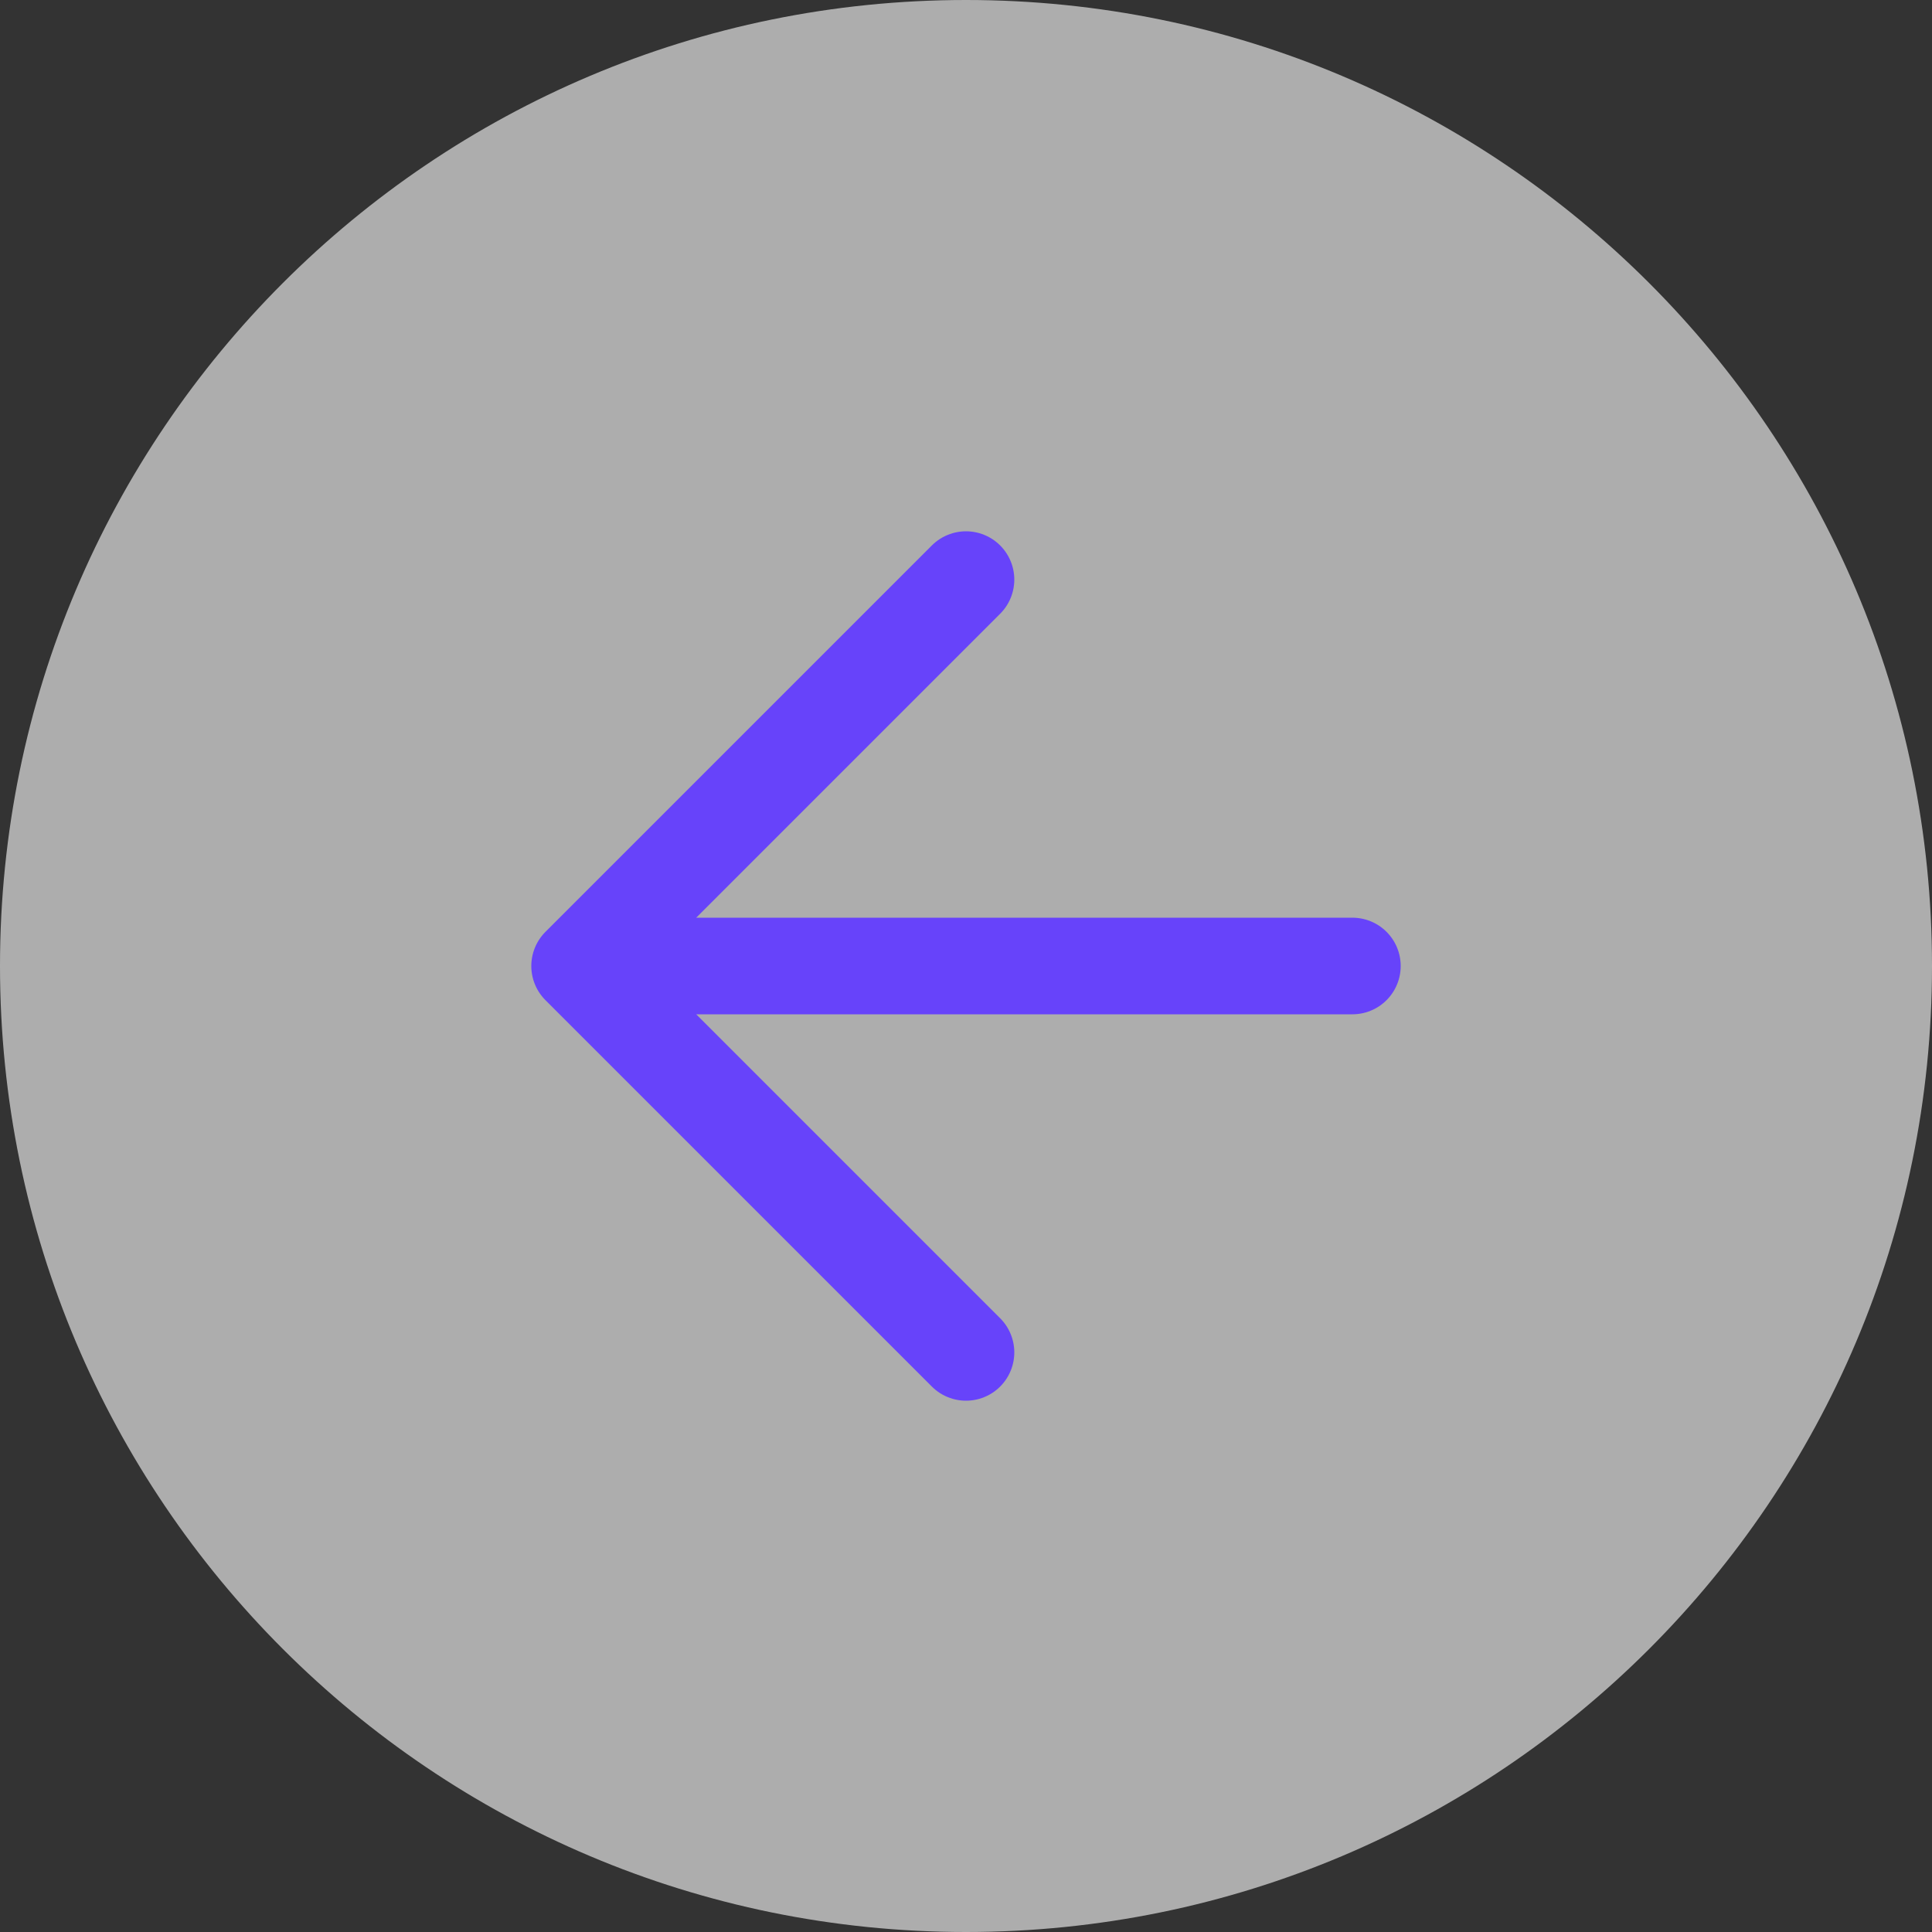
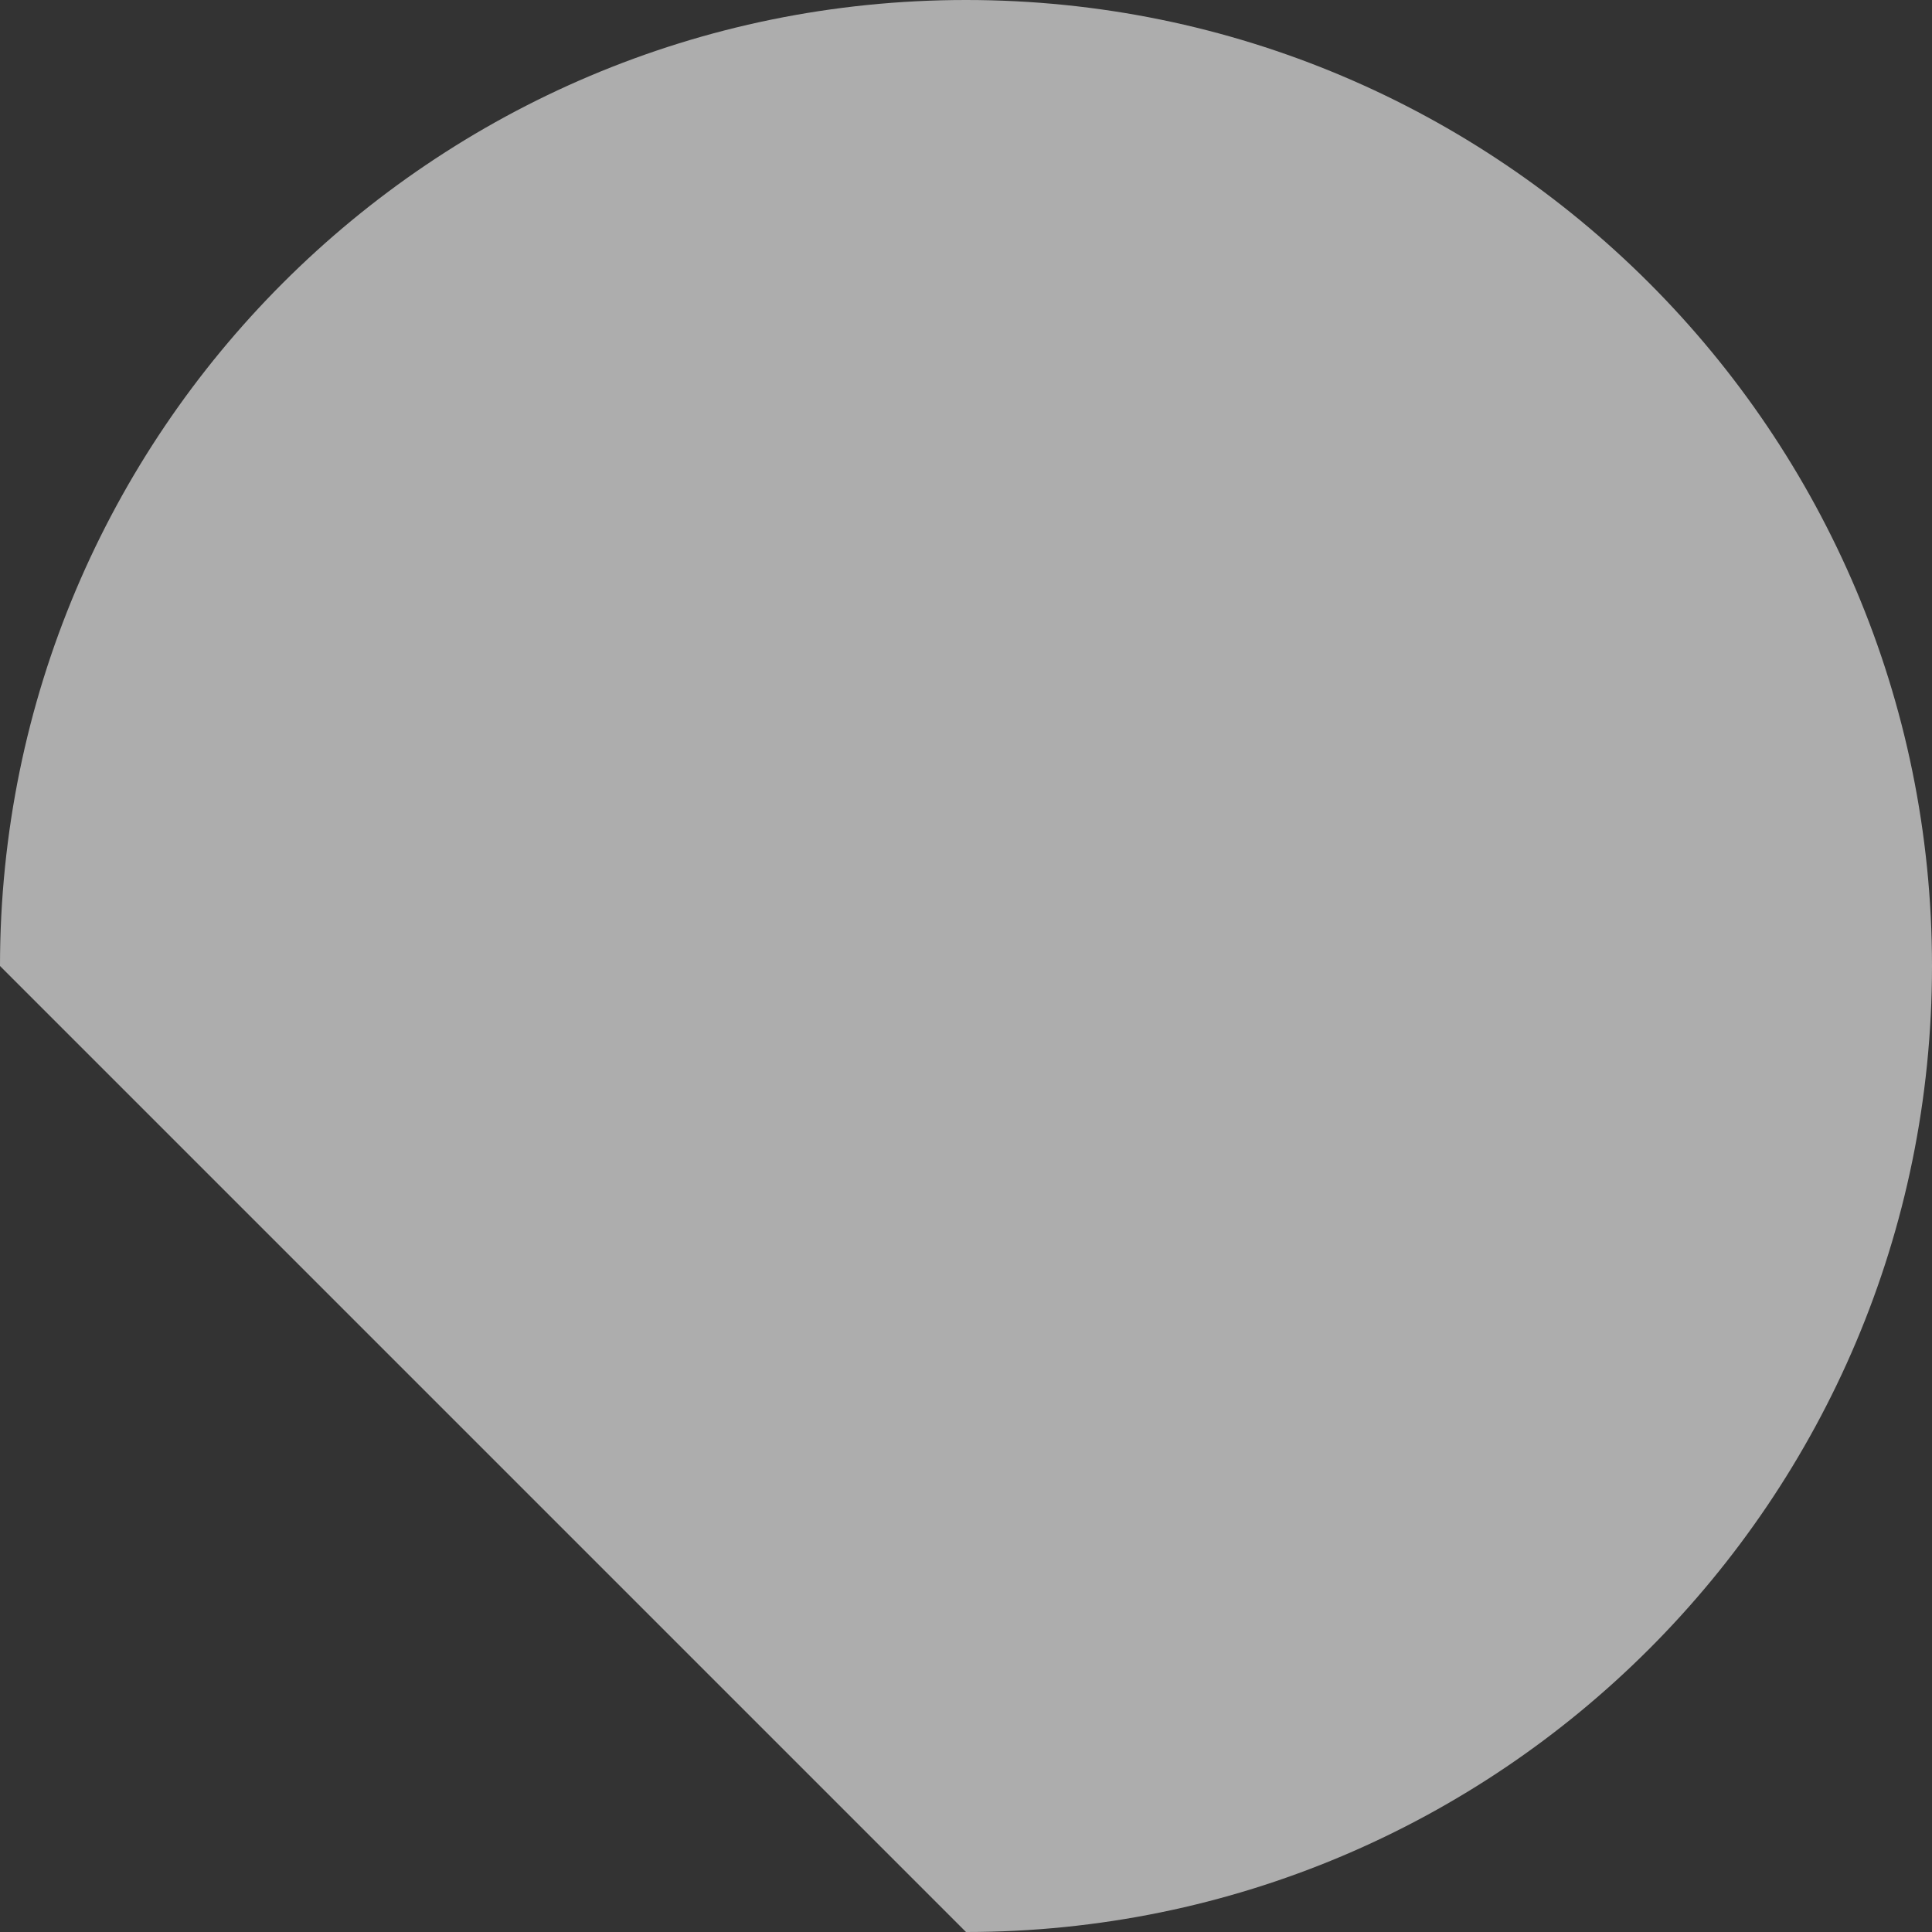
<svg xmlns="http://www.w3.org/2000/svg" width="40" height="40" fill="none">
  <rect width="100%" height="100%" fill="#333333" stroke="none" />
-   <path d="M20 40c11.046 0 20-8.954 20-20S31.046 0 20 0 0 8.954 0 20s8.954 20 20 20z" fill="#fff" fill-opacity=".6" />
-   <path d="M20 12l-8 8 8 8m8-8H12" stroke="#6743FA" stroke-width="2" stroke-linecap="round" stroke-linejoin="round" />
+   <path d="M20 40c11.046 0 20-8.954 20-20S31.046 0 20 0 0 8.954 0 20z" fill="#fff" fill-opacity=".6" />
</svg>